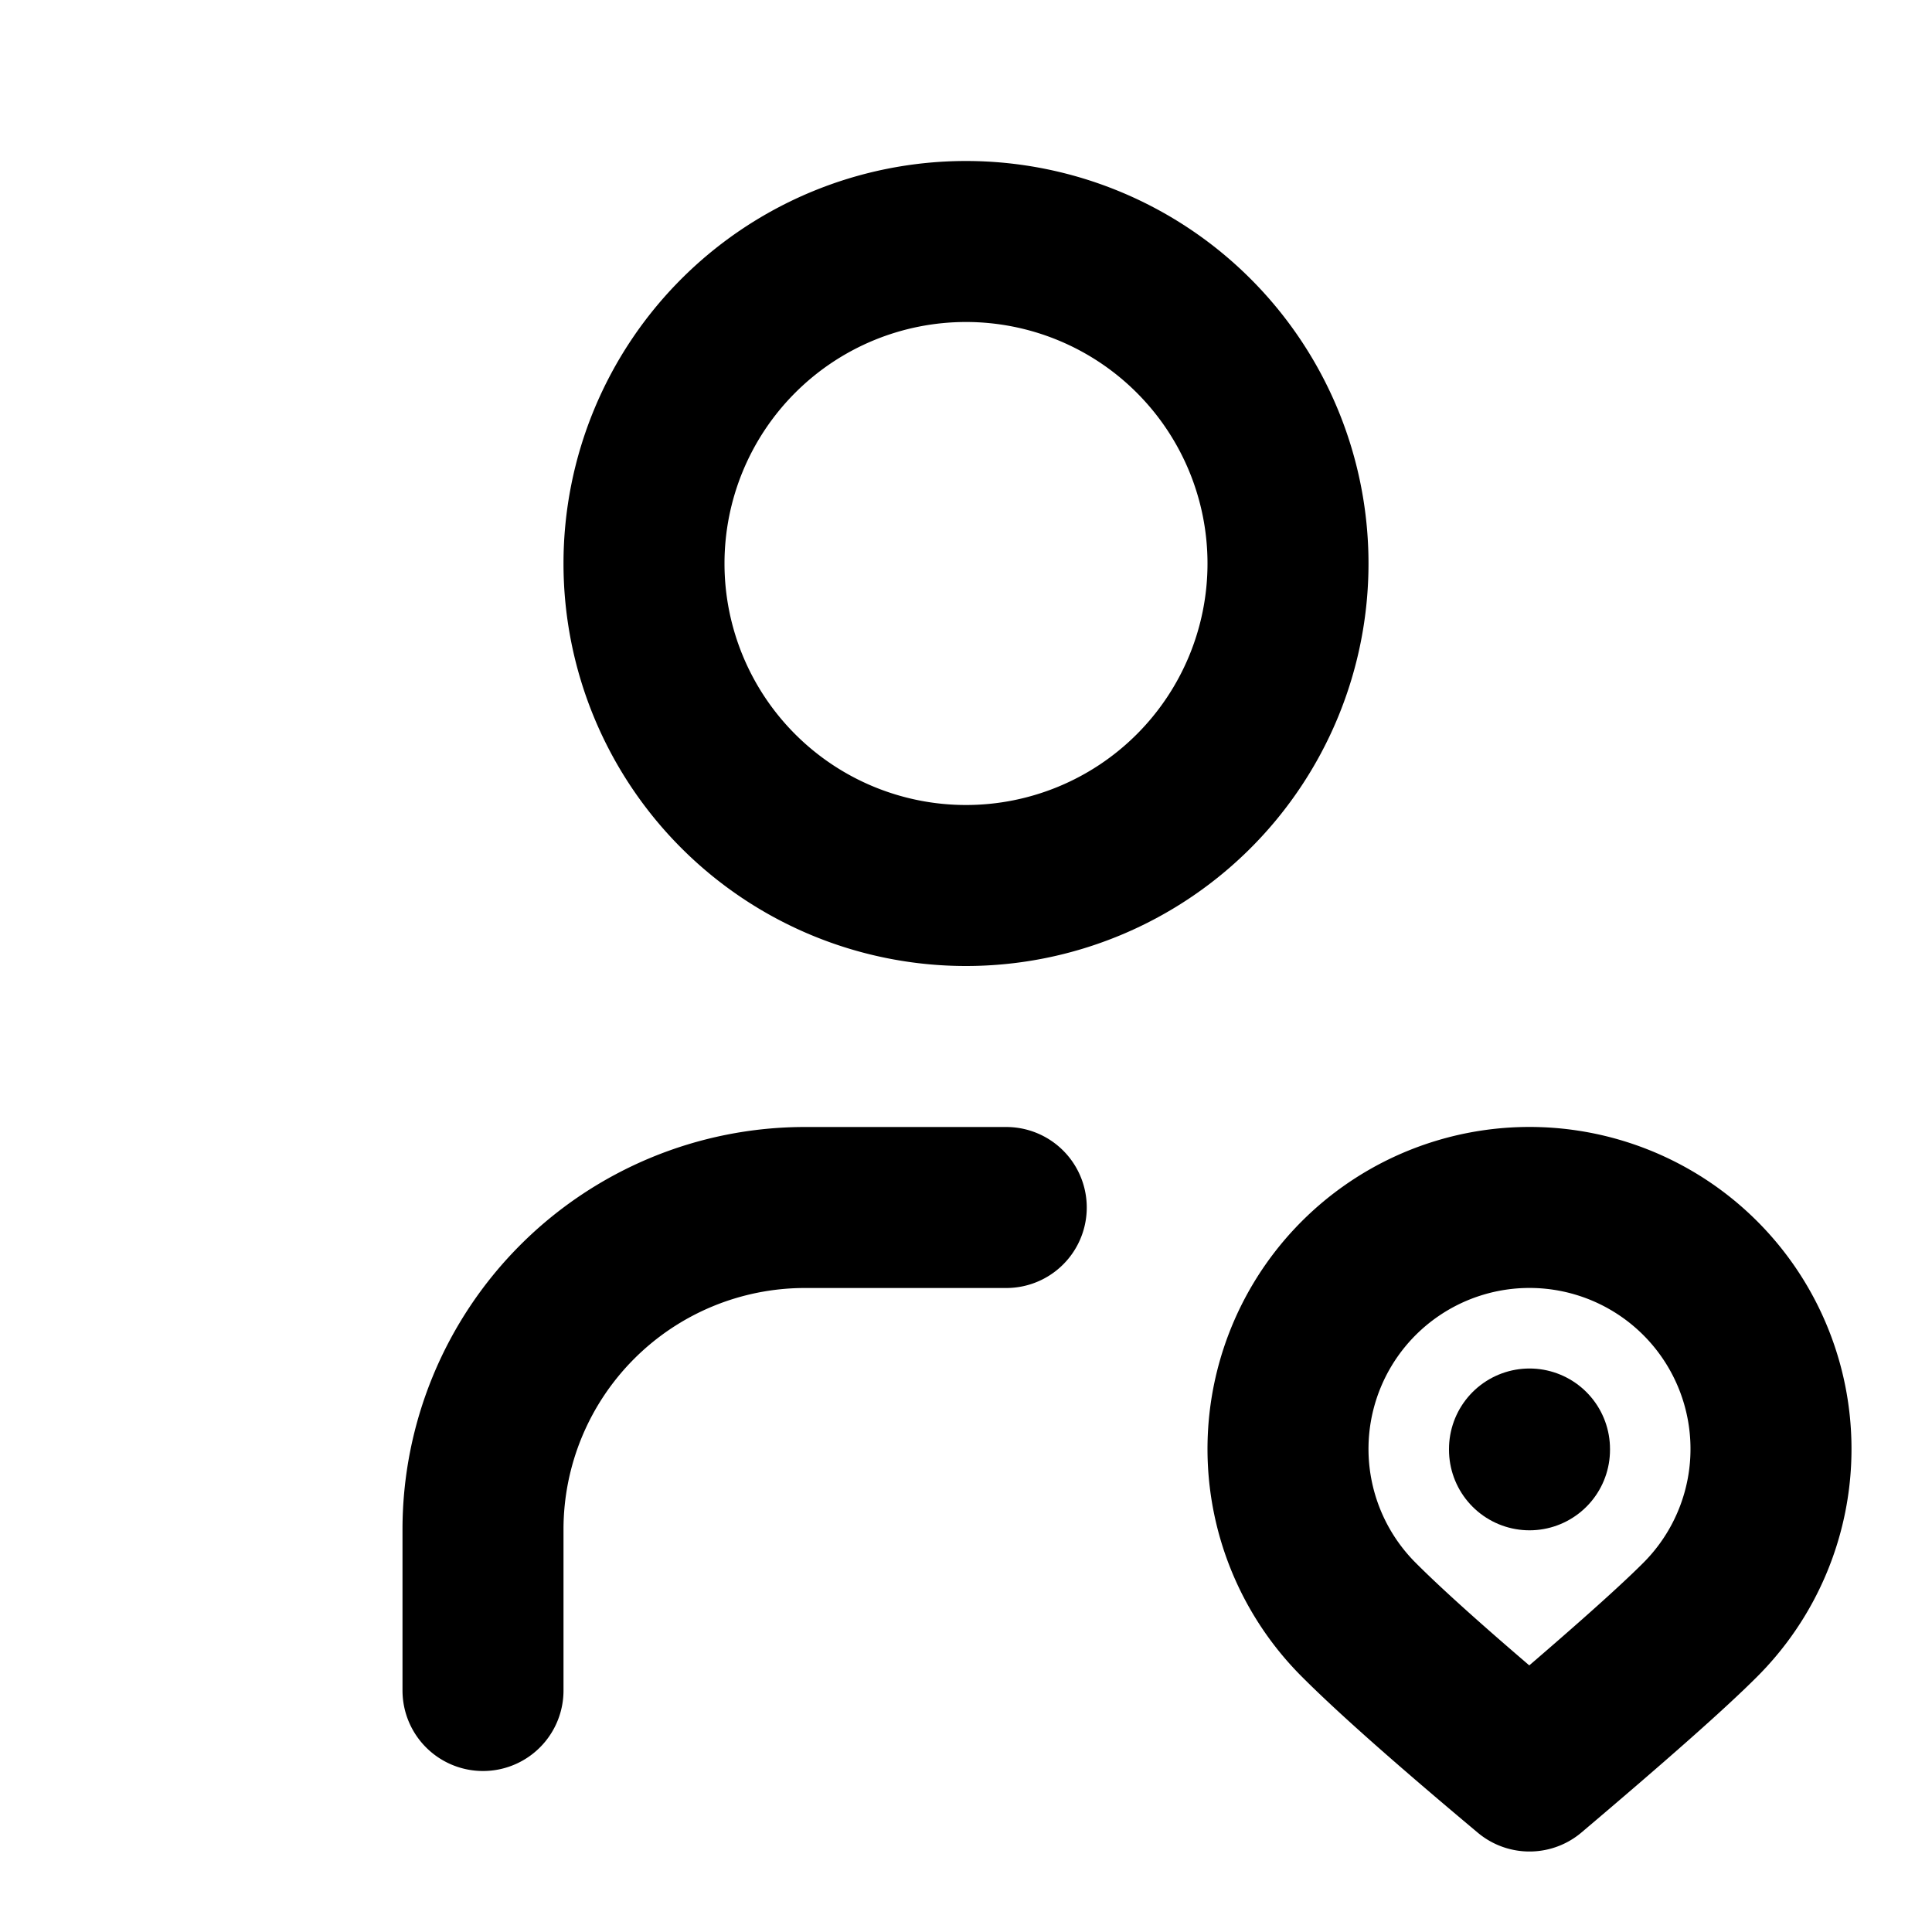
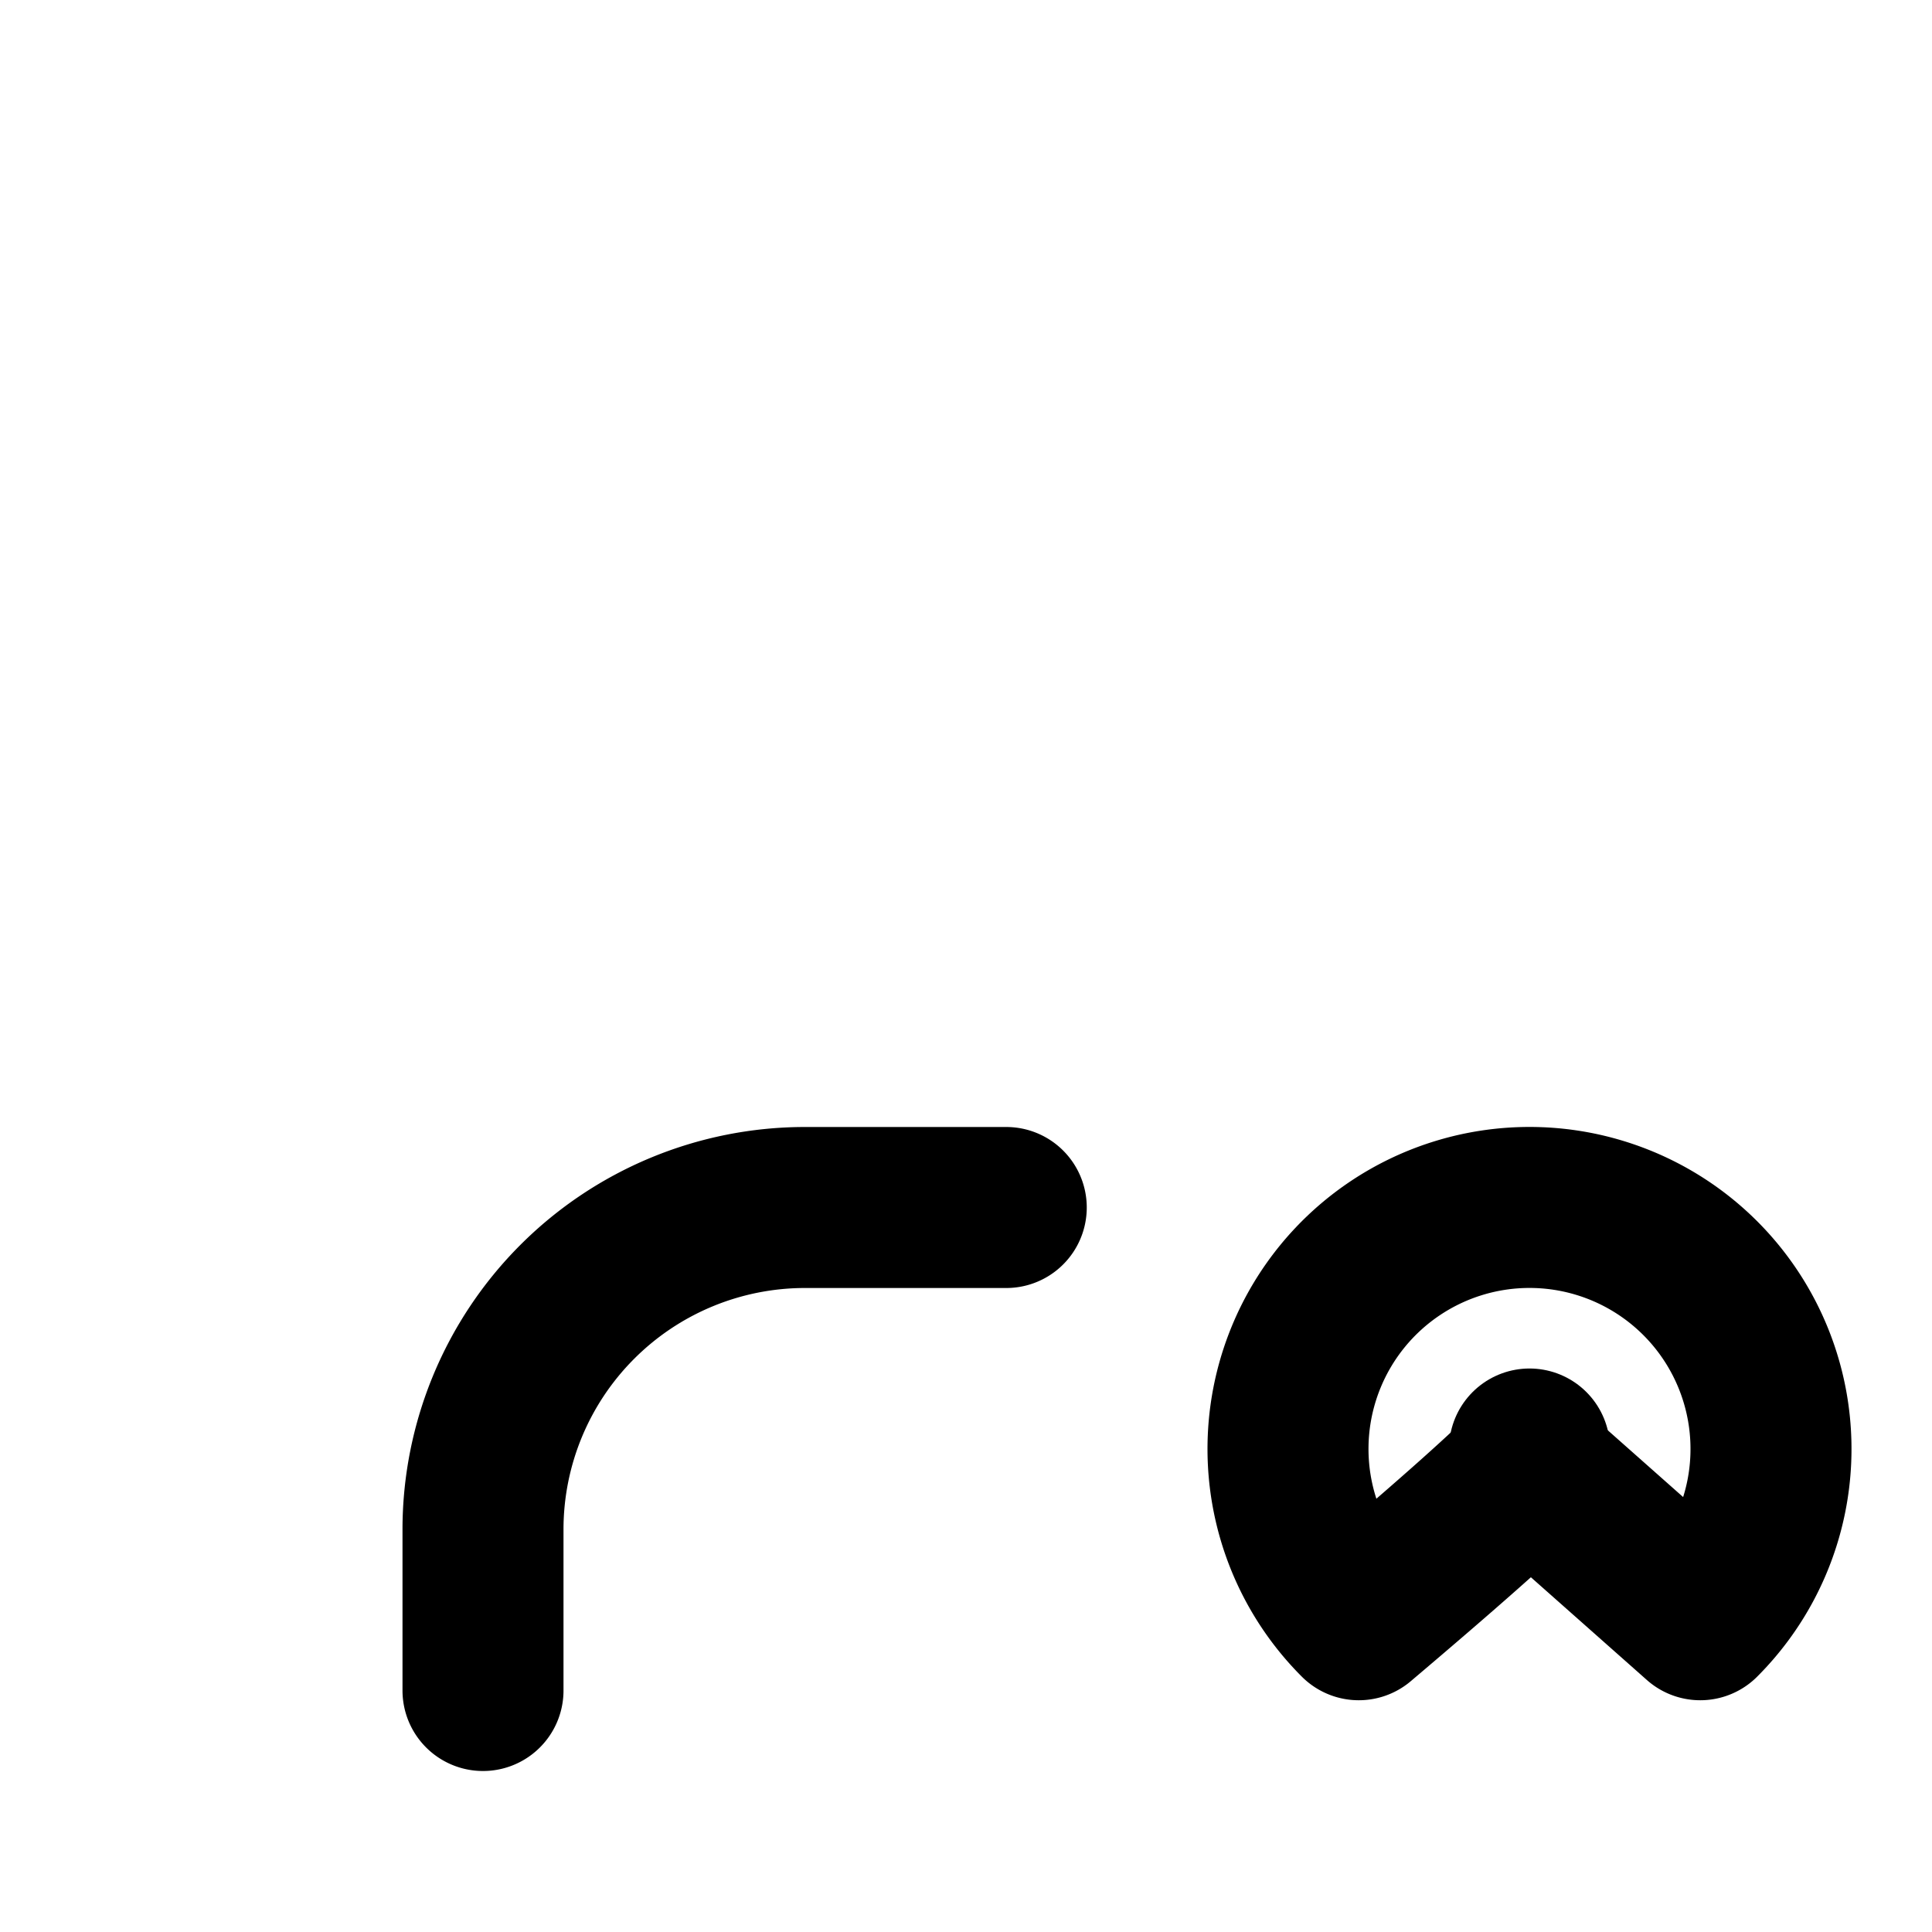
<svg xmlns="http://www.w3.org/2000/svg" viewBox="0 0 24 24" fill="none" stroke="currentColor" stroke-linecap="round" stroke-linejoin="round" width="24" height="24" stroke-width="2">
-   <path d="M8 7a4 4 0 1 0 8 0a4 4 0 0 0 -8 0" />
  <path d="M6 21v-2a4 4 0 0 1 4 -4h2.5" />
-   <path d="M21.121 20.121a3 3 0 1 0 -4.242 0c.418 .419 1.125 1.045 2.121 1.879c1.051 -.89 1.759 -1.516 2.121 -1.879z" />
+   <path d="M21.121 20.121a3 3 0 1 0 -4.242 0c1.051 -.89 1.759 -1.516 2.121 -1.879z" />
  <path d="M19 18v.01" />
</svg>